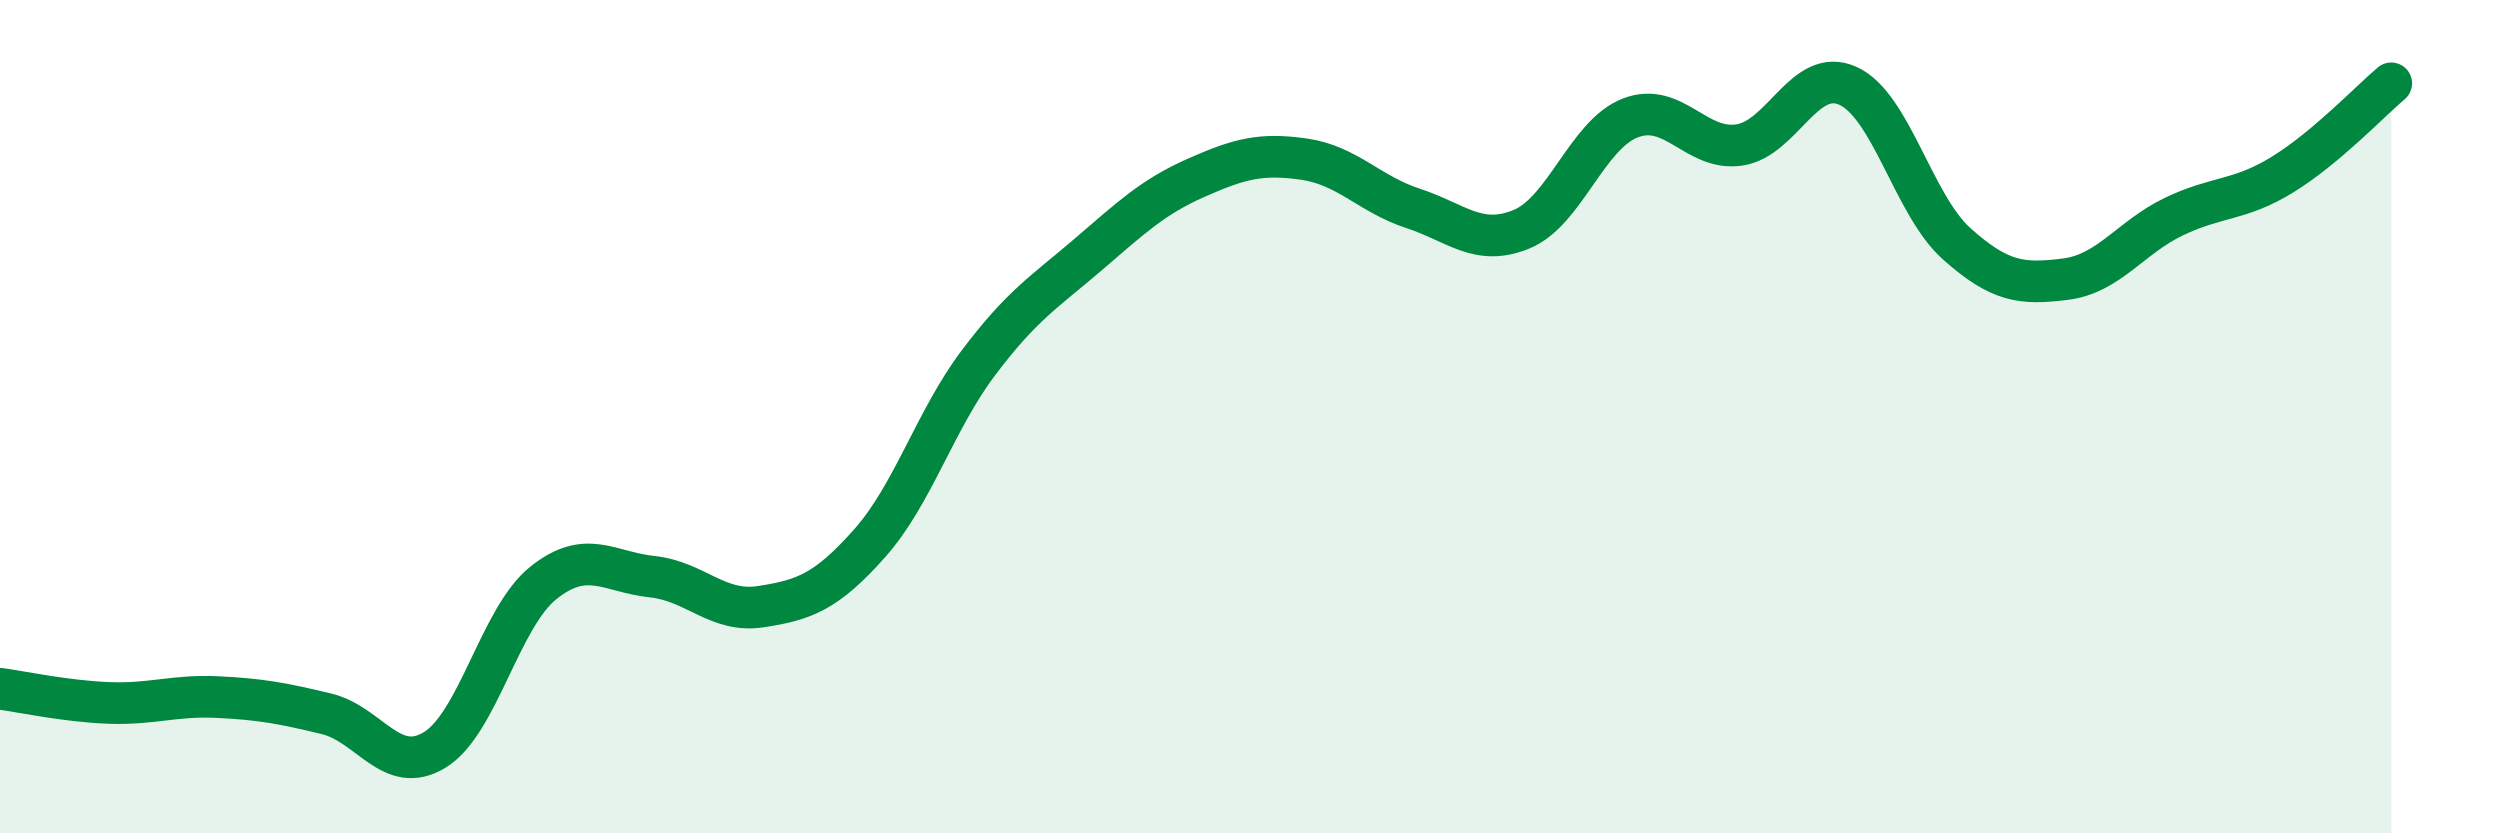
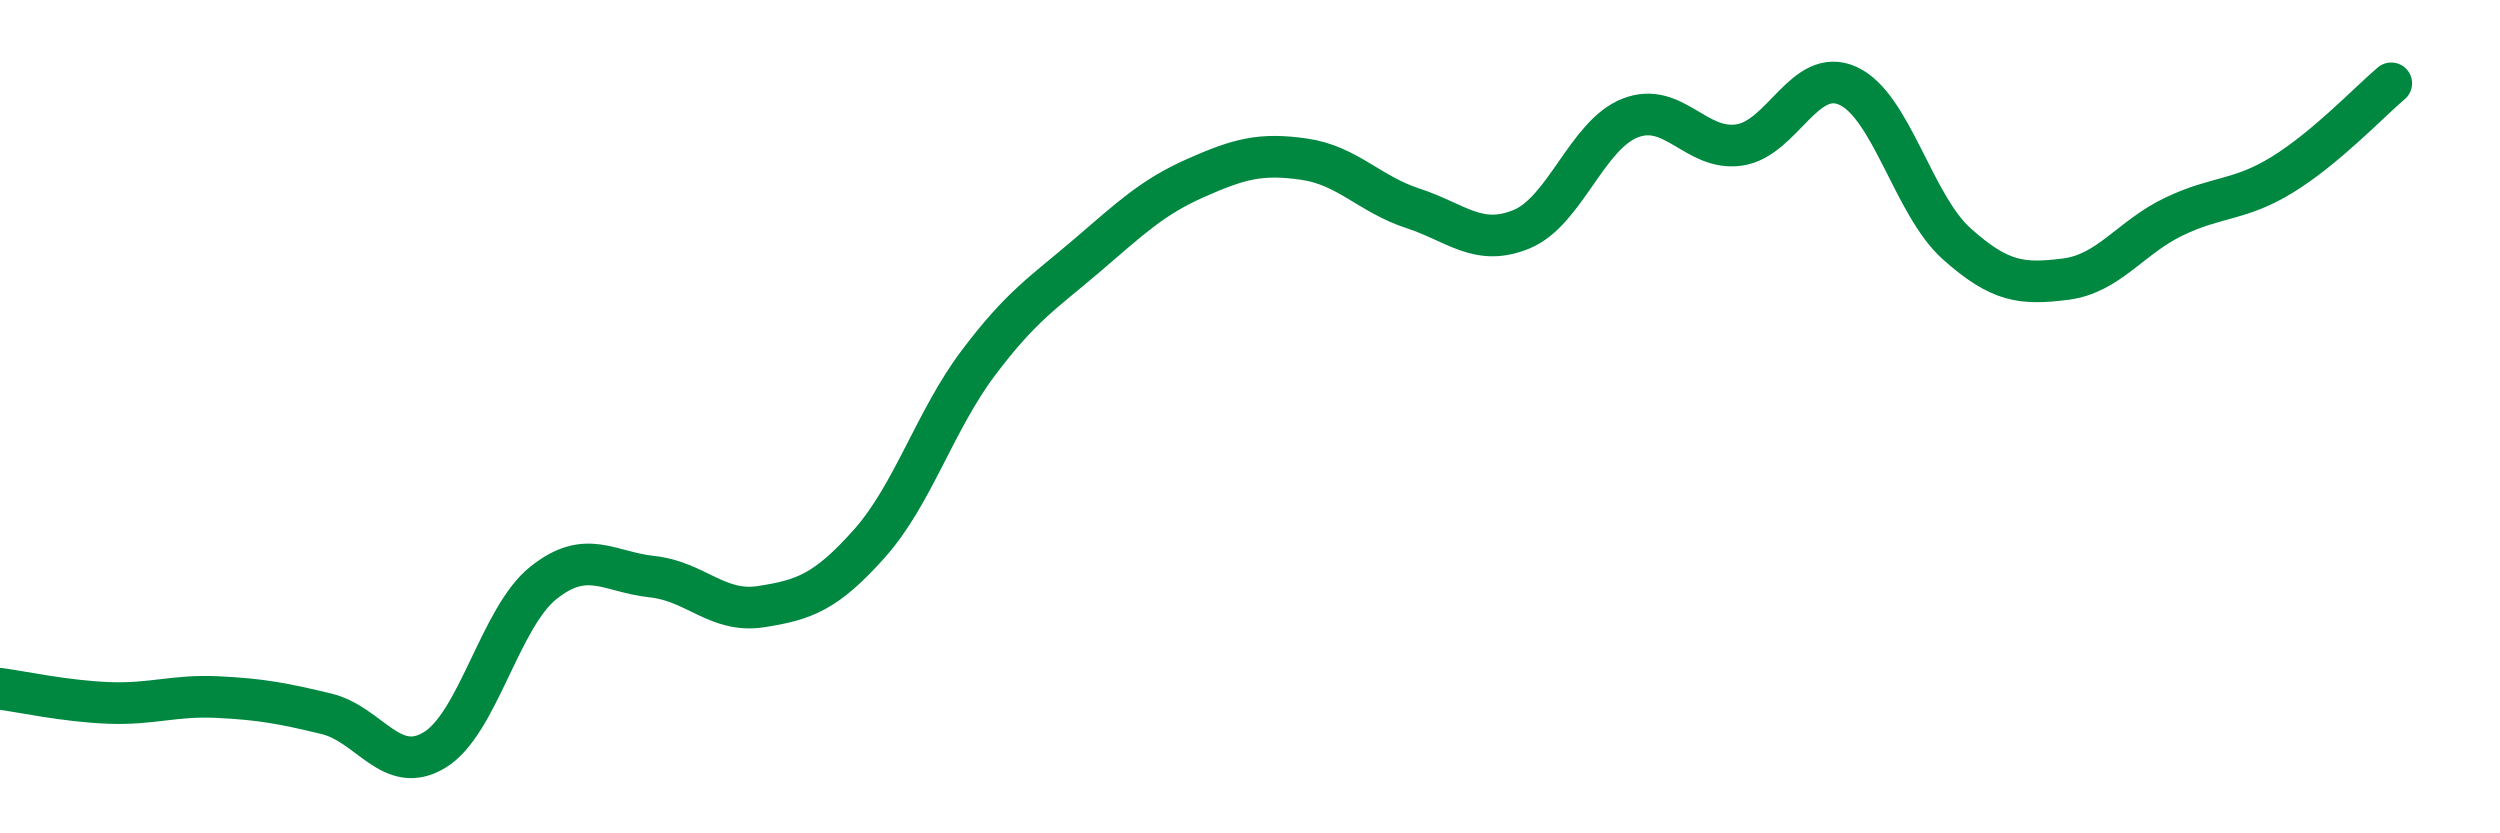
<svg xmlns="http://www.w3.org/2000/svg" width="60" height="20" viewBox="0 0 60 20">
-   <path d="M 0,16.53 C 0.52,16.6 1.57,16.83 2.61,16.87 C 3.65,16.91 4.18,16.68 5.22,16.73 C 6.26,16.78 6.79,16.88 7.83,17.13 C 8.87,17.38 9.39,18.63 10.43,18 C 11.47,17.37 12,14.82 13.04,13.99 C 14.08,13.16 14.61,13.73 15.65,13.84 C 16.69,13.95 17.22,14.72 18.26,14.56 C 19.3,14.4 19.83,14.21 20.87,13.04 C 21.91,11.87 22.44,10.09 23.48,8.71 C 24.52,7.33 25.05,7.02 26.09,6.13 C 27.13,5.24 27.66,4.73 28.7,4.27 C 29.74,3.81 30.26,3.67 31.3,3.82 C 32.34,3.97 32.87,4.66 33.91,5 C 34.95,5.34 35.48,5.93 36.52,5.5 C 37.56,5.07 38.09,3.23 39.13,2.83 C 40.17,2.43 40.7,3.63 41.74,3.48 C 42.78,3.33 43.31,1.59 44.35,2.06 C 45.39,2.53 45.92,4.92 46.96,5.85 C 48,6.78 48.53,6.83 49.57,6.7 C 50.61,6.57 51.13,5.7 52.17,5.2 C 53.21,4.7 53.74,4.83 54.78,4.19 C 55.82,3.55 56.87,2.44 57.39,2L57.39 20L0 20Z" fill="#008740" opacity="0.1" stroke-linecap="round" stroke-linejoin="round" />
  <path d="M 0,16.53 C 0.52,16.6 1.57,16.83 2.61,16.87 C 3.65,16.91 4.18,16.68 5.22,16.73 C 6.26,16.78 6.79,16.88 7.83,17.13 C 8.87,17.38 9.39,18.63 10.43,18 C 11.47,17.37 12,14.82 13.04,13.99 C 14.08,13.16 14.61,13.73 15.65,13.84 C 16.69,13.95 17.22,14.72 18.26,14.56 C 19.3,14.4 19.83,14.21 20.87,13.04 C 21.91,11.87 22.44,10.09 23.48,8.71 C 24.52,7.33 25.05,7.02 26.09,6.13 C 27.13,5.24 27.66,4.73 28.7,4.27 C 29.74,3.81 30.26,3.67 31.3,3.82 C 32.34,3.97 32.87,4.66 33.91,5 C 34.95,5.34 35.48,5.93 36.52,5.5 C 37.56,5.07 38.09,3.23 39.13,2.83 C 40.17,2.43 40.7,3.63 41.74,3.48 C 42.78,3.33 43.31,1.59 44.35,2.06 C 45.39,2.53 45.92,4.92 46.96,5.85 C 48,6.78 48.53,6.83 49.57,6.7 C 50.61,6.57 51.13,5.7 52.17,5.2 C 53.21,4.7 53.74,4.83 54.78,4.19 C 55.82,3.55 56.87,2.44 57.39,2" stroke="#008740" stroke-width="1" fill="none" stroke-linecap="round" stroke-linejoin="round" />
</svg>